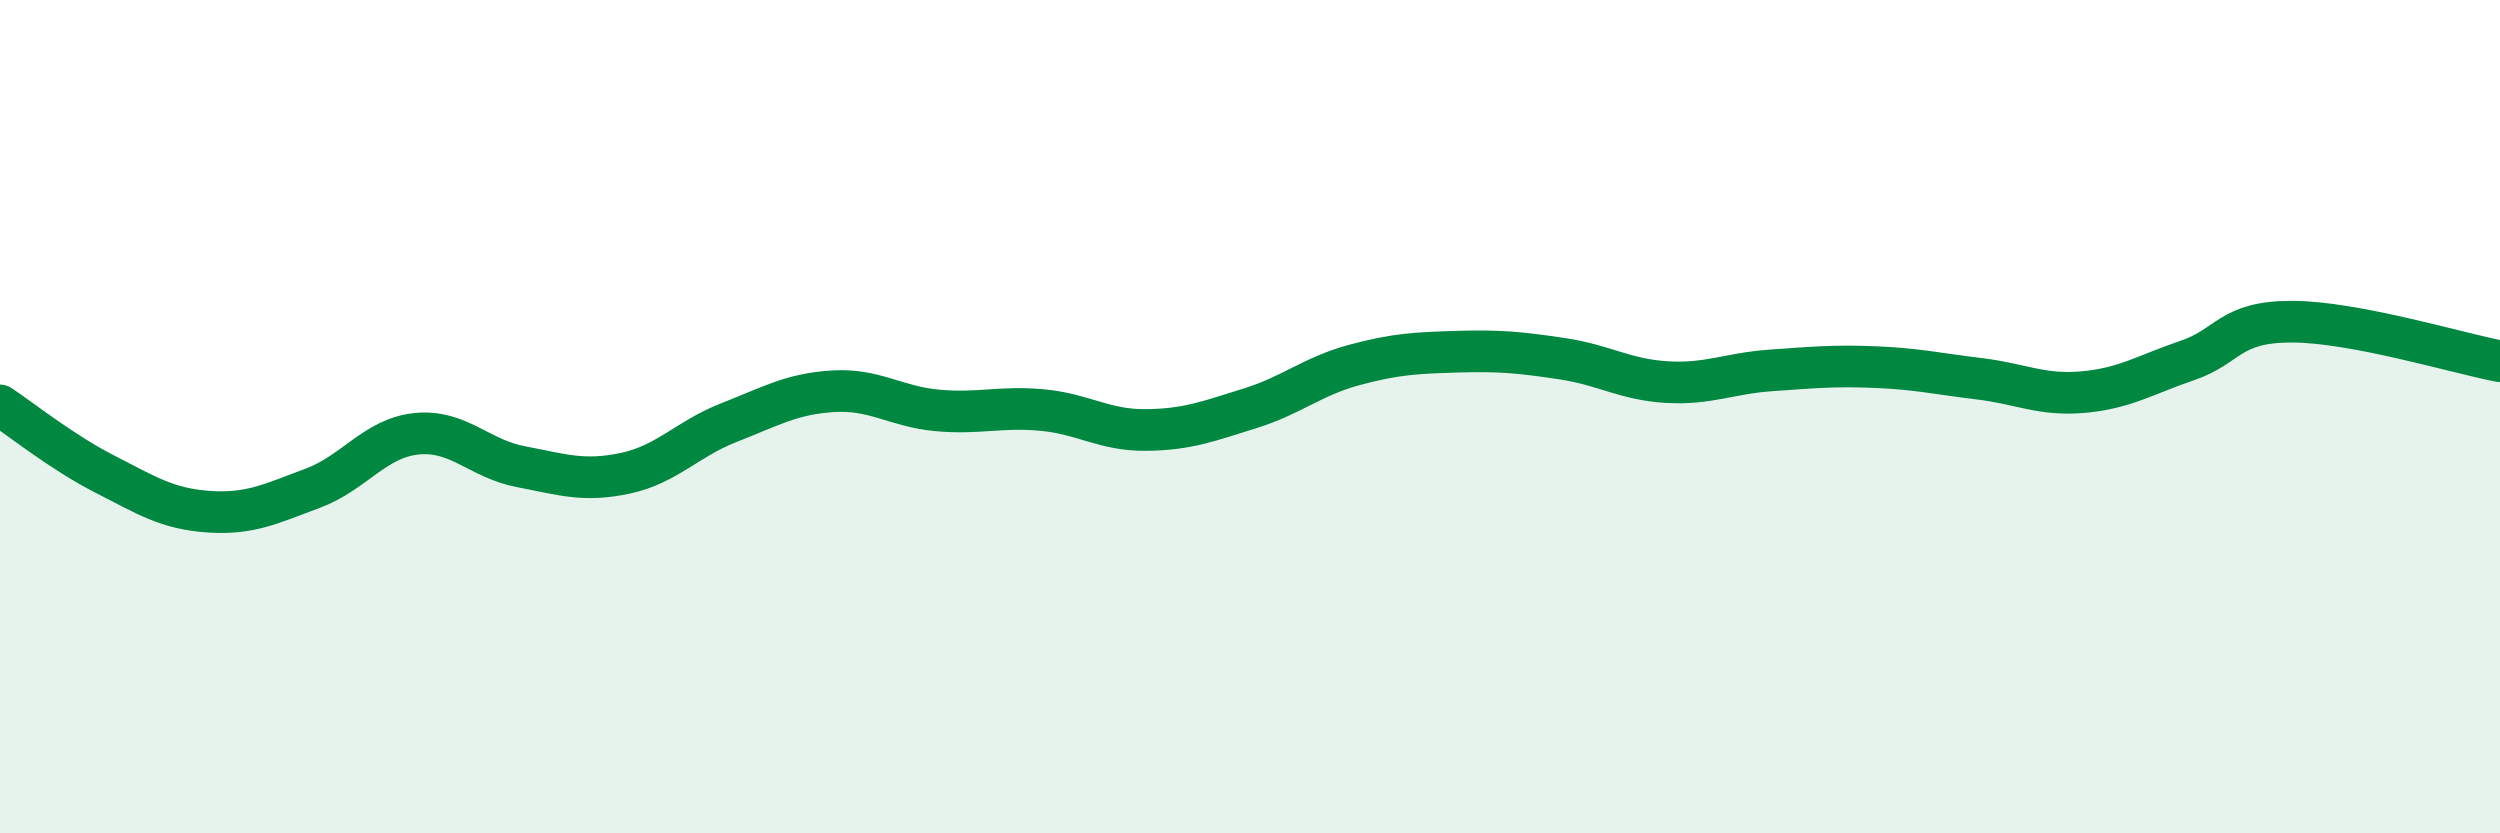
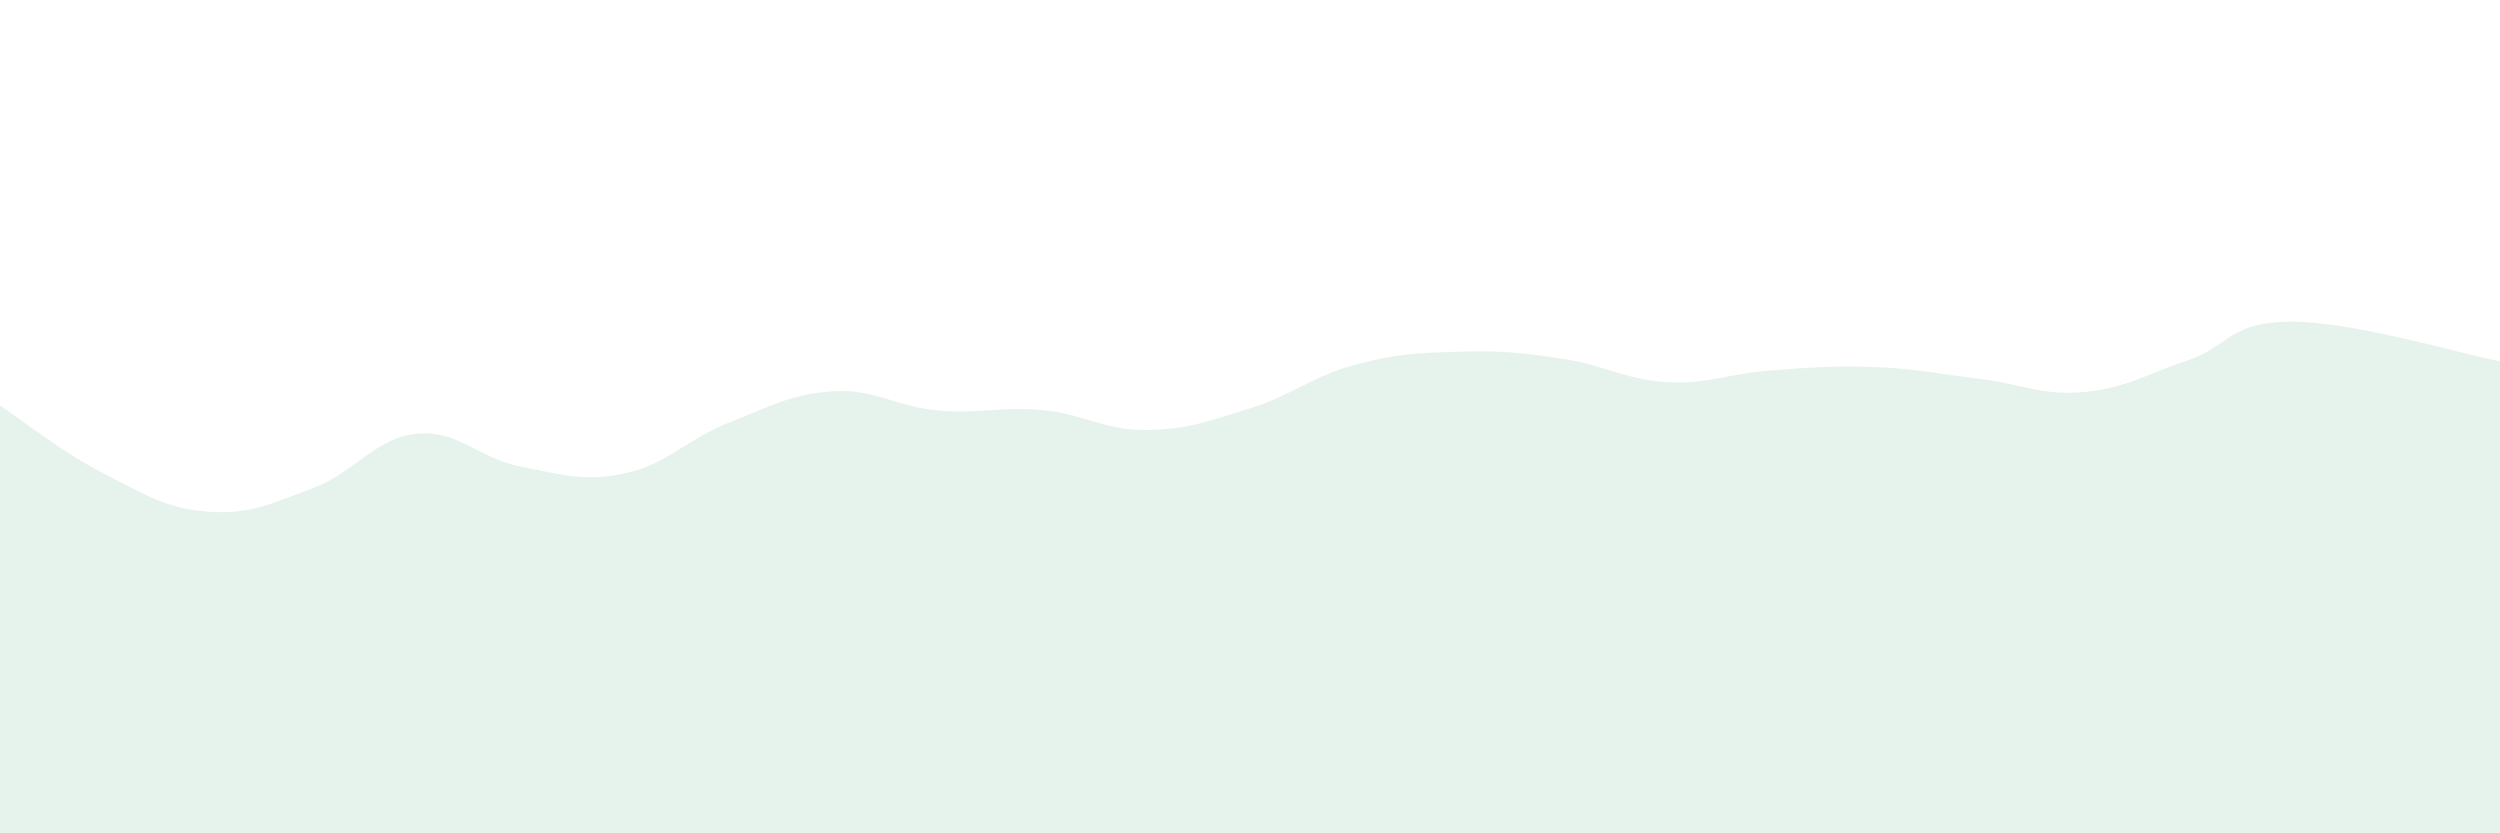
<svg xmlns="http://www.w3.org/2000/svg" width="60" height="20" viewBox="0 0 60 20">
  <path d="M 0,9.73 C 0.5,10.06 1.5,10.86 2.5,11.37 C 3.5,11.88 4,12.21 5,12.28 C 6,12.35 6.5,12.09 7.5,11.72 C 8.5,11.35 9,10.51 10,10.41 C 11,10.31 11.5,11.01 12.5,11.2 C 13.5,11.39 14,11.57 15,11.36 C 16,11.15 16.5,10.53 17.5,10.14 C 18.5,9.75 19,9.45 20,9.39 C 21,9.33 21.5,9.76 22.5,9.85 C 23.5,9.94 24,9.75 25,9.84 C 26,9.93 26.5,10.33 27.5,10.32 C 28.5,10.31 29,10.11 30,9.8 C 31,9.49 31.5,9.03 32.5,8.76 C 33.5,8.49 34,8.47 35,8.44 C 36,8.41 36.5,8.46 37.5,8.61 C 38.5,8.76 39,9.11 40,9.17 C 41,9.23 41.5,8.96 42.5,8.89 C 43.5,8.82 44,8.77 45,8.81 C 46,8.85 46.5,8.97 47.5,9.09 C 48.5,9.21 49,9.5 50,9.41 C 51,9.32 51.5,8.99 52.5,8.65 C 53.5,8.31 53.5,7.72 55,7.72 C 56.5,7.72 59,8.48 60,8.67L60 20L0 20Z" fill="#008740" opacity="0.1" stroke-linecap="round" stroke-linejoin="round" />
-   <path d="M 0,9.73 C 0.5,10.06 1.5,10.86 2.5,11.37 C 3.5,11.88 4,12.21 5,12.28 C 6,12.35 6.5,12.09 7.5,11.72 C 8.5,11.35 9,10.51 10,10.41 C 11,10.31 11.5,11.01 12.5,11.2 C 13.5,11.39 14,11.57 15,11.36 C 16,11.15 16.5,10.53 17.5,10.14 C 18.5,9.75 19,9.45 20,9.39 C 21,9.33 21.5,9.76 22.5,9.85 C 23.5,9.94 24,9.75 25,9.84 C 26,9.93 26.5,10.33 27.5,10.32 C 28.5,10.31 29,10.11 30,9.8 C 31,9.49 31.5,9.03 32.5,8.76 C 33.5,8.49 34,8.47 35,8.44 C 36,8.41 36.5,8.46 37.5,8.61 C 38.5,8.76 39,9.11 40,9.17 C 41,9.23 41.5,8.96 42.5,8.89 C 43.5,8.82 44,8.77 45,8.81 C 46,8.85 46.5,8.97 47.5,9.09 C 48.5,9.21 49,9.5 50,9.41 C 51,9.32 51.5,8.99 52.5,8.65 C 53.5,8.31 53.5,7.72 55,7.72 C 56.5,7.72 59,8.48 60,8.67" stroke="#008740" stroke-width="1" fill="none" stroke-linecap="round" stroke-linejoin="round" />
</svg>